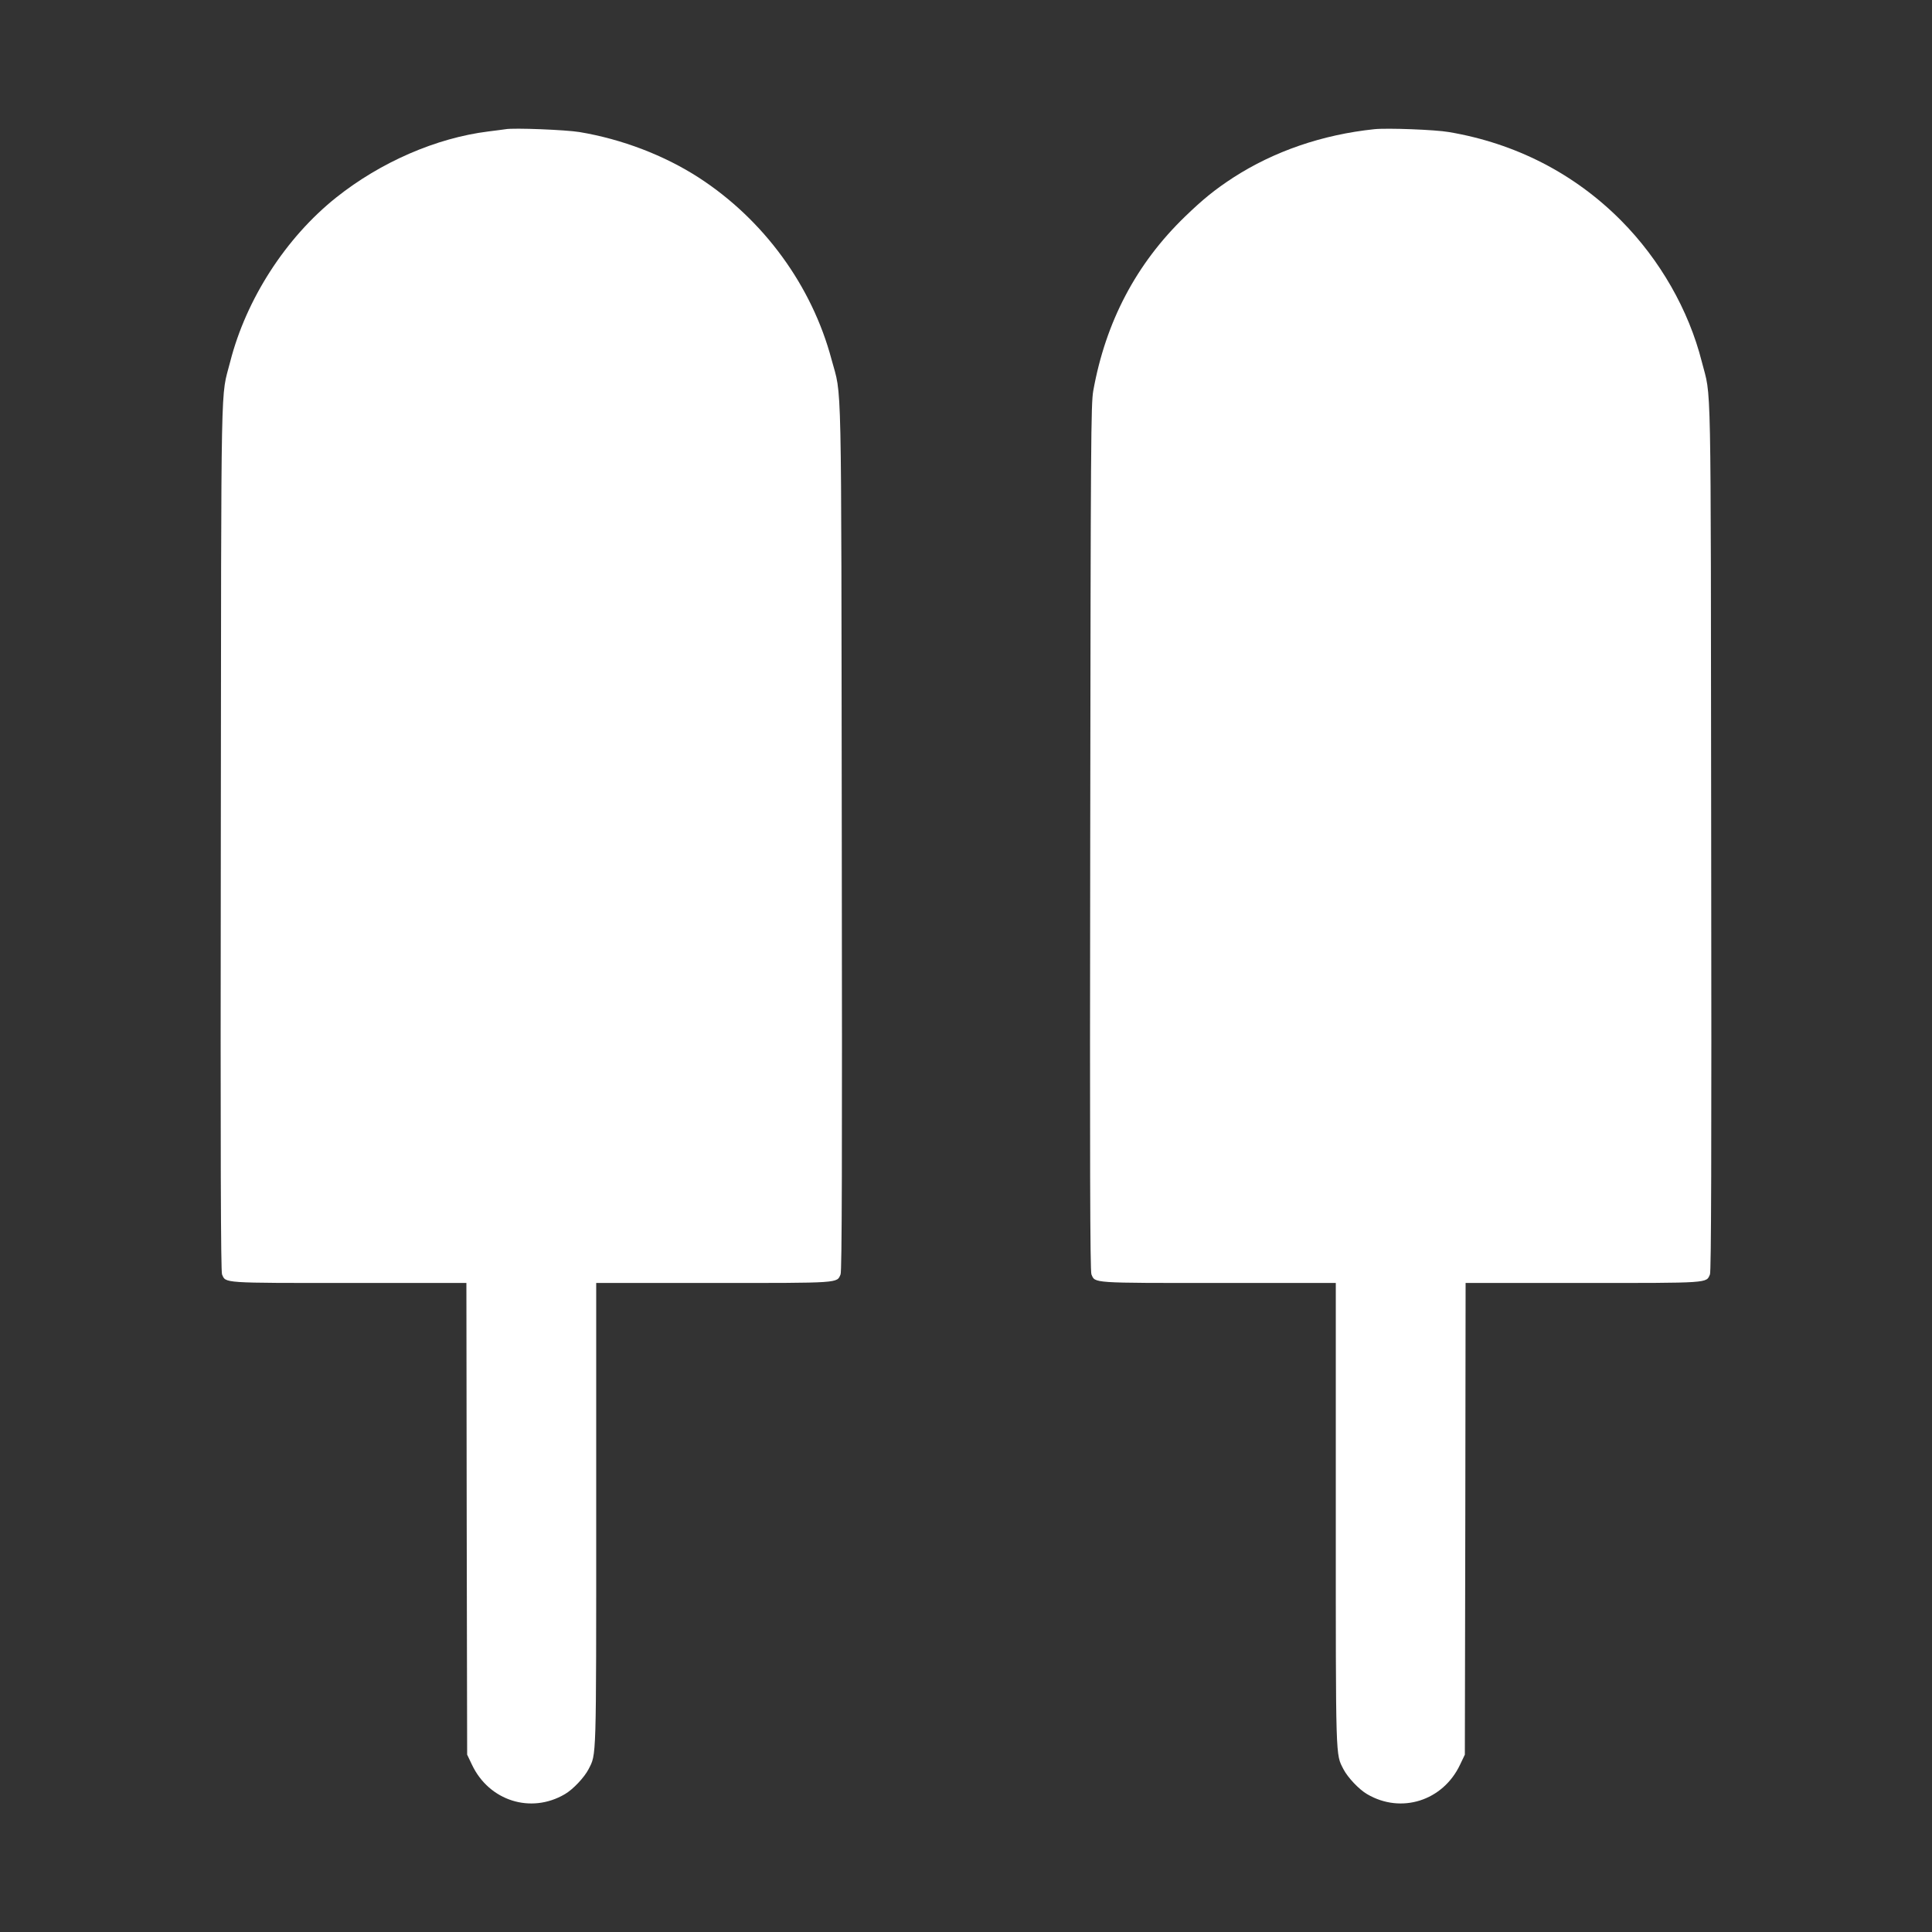
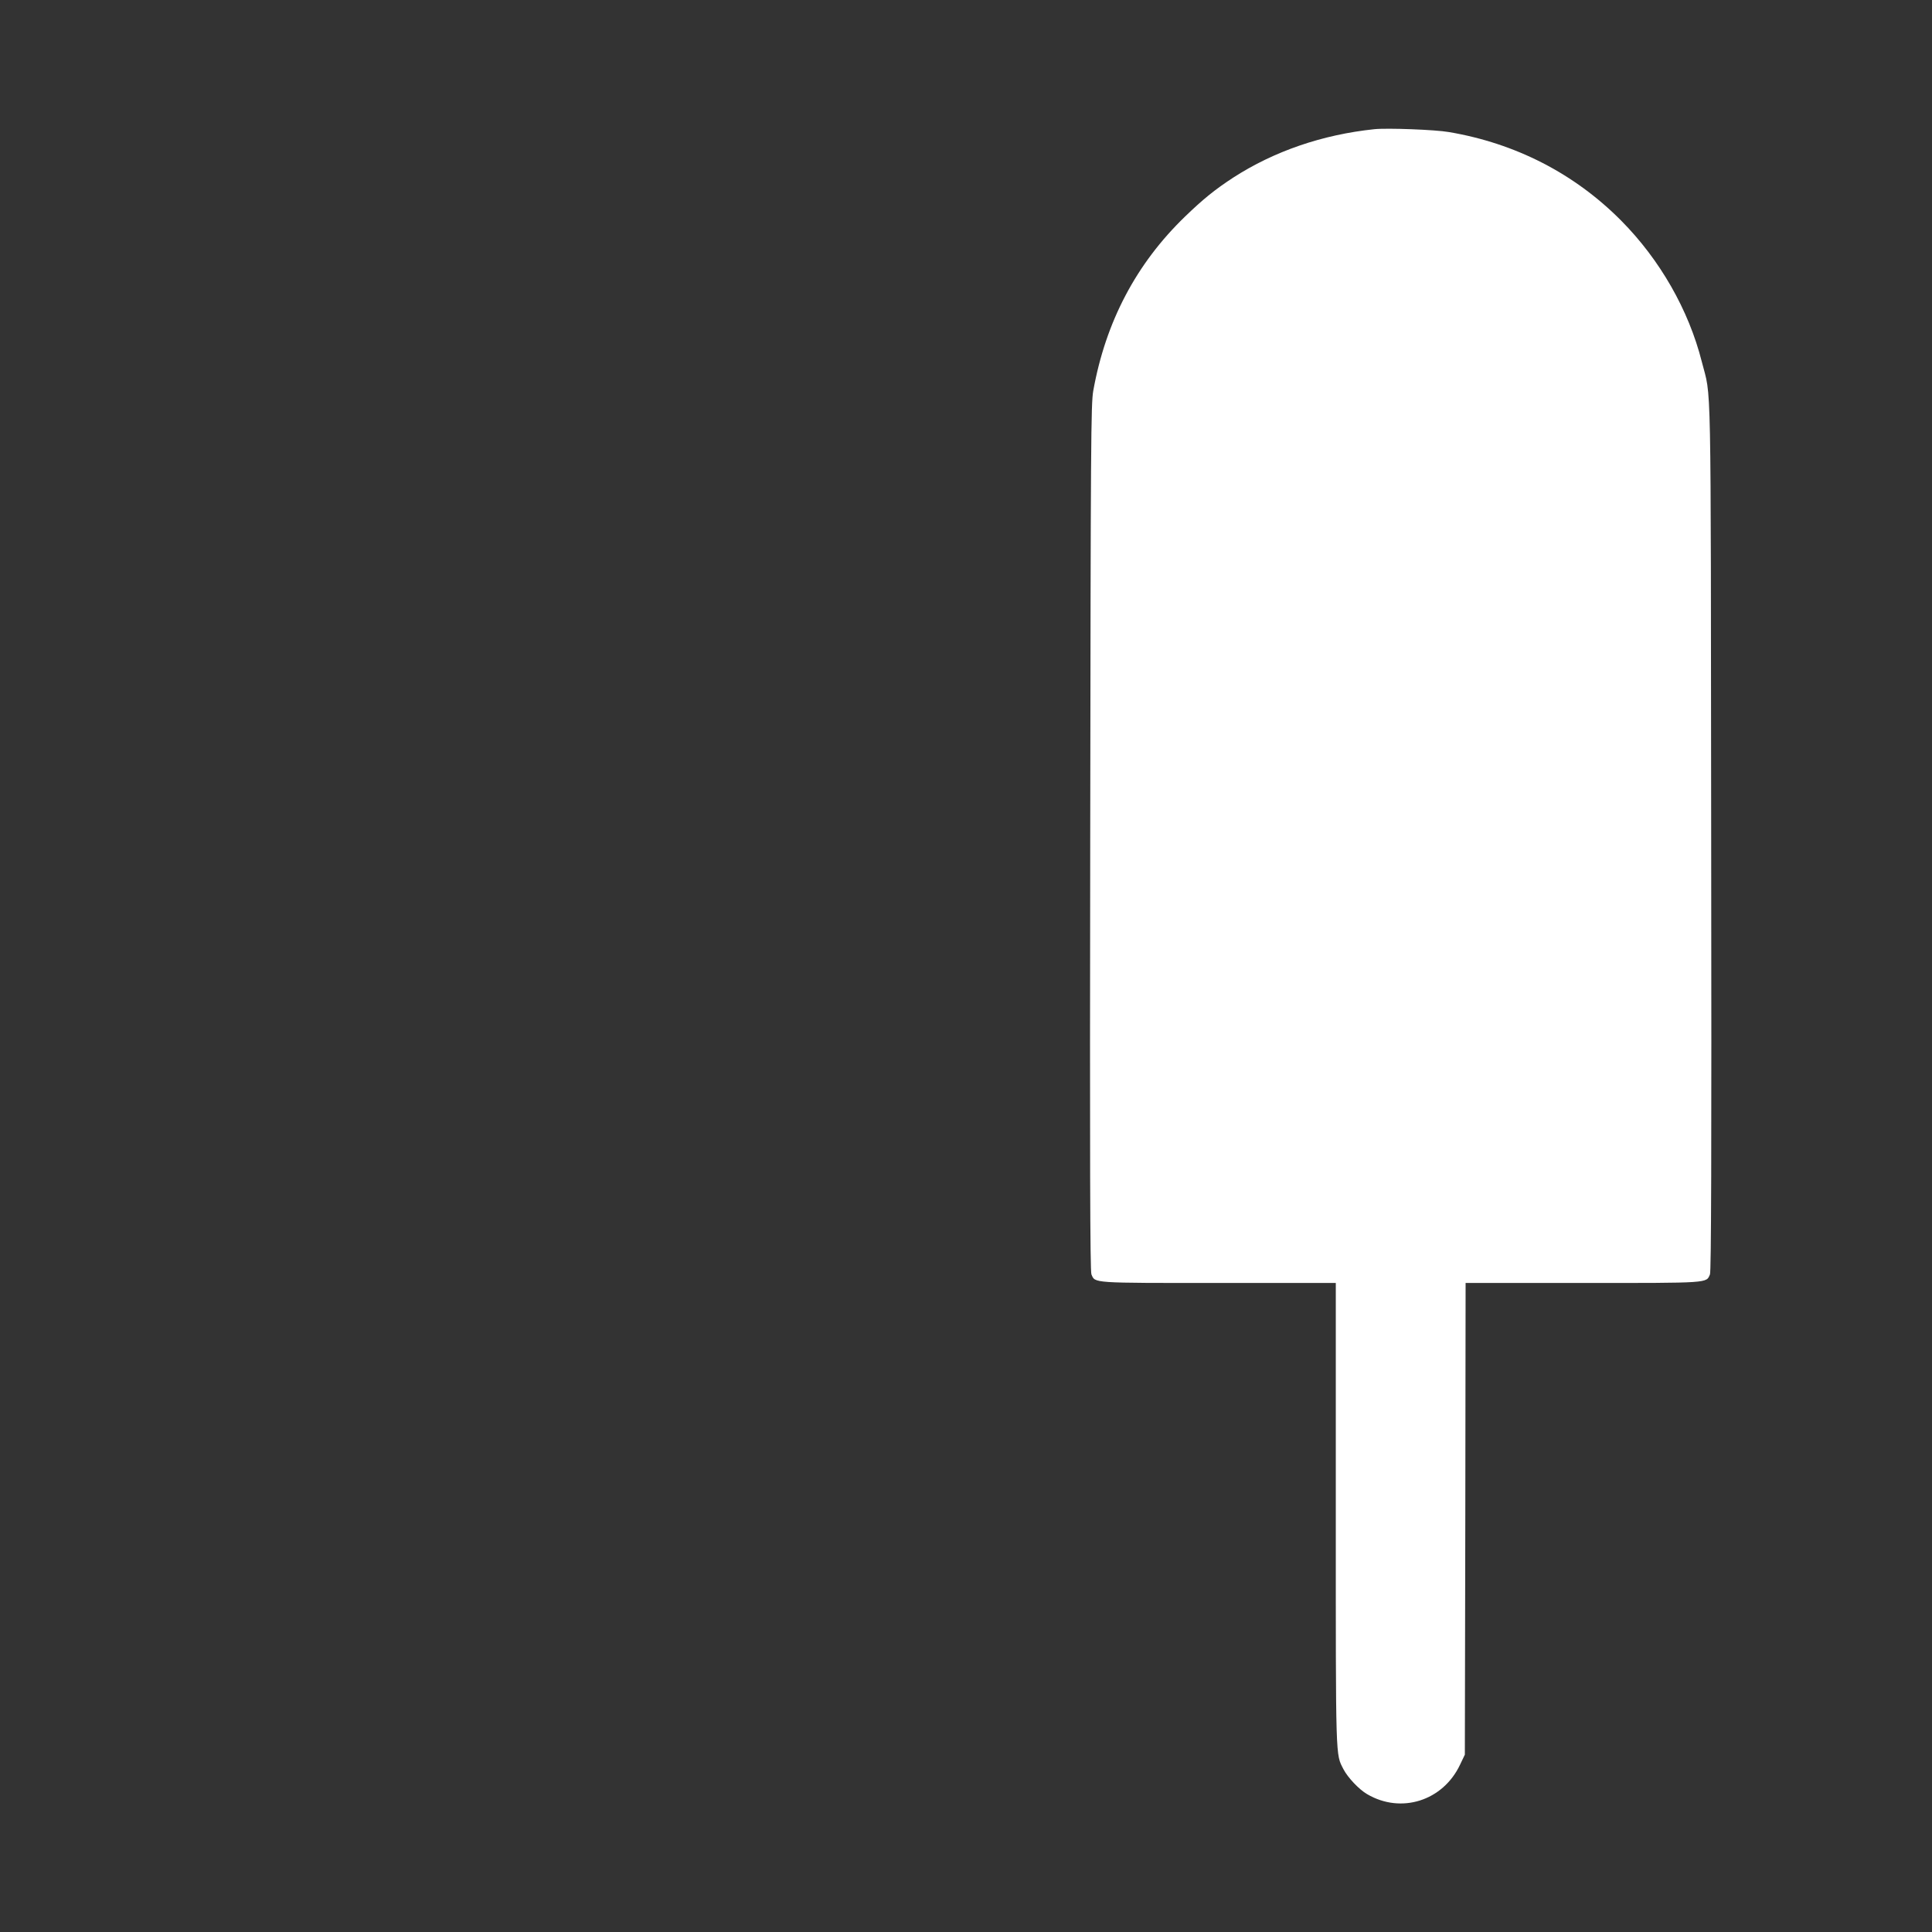
<svg xmlns="http://www.w3.org/2000/svg" version="1.0" width="1280pt" height="1280pt" viewBox="0 0 1280 1280" preserveAspectRatio="xMidYMid meet">
  <rect x="0" y="0" width="1280" height="1280" fill="#333333" stroke="none" />
  <g transform="translate(0,1280) scale(0.1,-0.1)" fill="#ffffff" stroke="none">
-     <path d="M3350 11944 c-14 -2 -65 -9 -115 -15 -345 -43 -713 -203 -1007 -437 -335 -267 -597 -674 -703 -1089 -64 -253 -59 23 -62 -3143 -3 -2162 0 -2882 8 -2903 25 -59 -3 -57 843 -57 l776 0 2 -1563 3 -1562 32 -67 c113 -239 390 -327 615 -195 54 31 129 111 157 165 53 104 51 37 51 1689 l0 1533 775 0 c847 0 819 -2 844 57 9 21 11 737 8 2893 -4 3172 2 2908 -68 3169 -130 488 -449 925 -879 1204 -229 148 -509 255 -790 302 -90 15 -436 29 -490 19z" />
    <path d="M9105 11944 c-344 -36 -664 -146 -935 -321 -121 -79 -200 -143 -319 -258 -324 -313 -526 -698 -608 -1155 -15 -87 -17 -323 -20 -2960 -3 -2156 -1 -2872 8 -2893 25 -59 -3 -57 844 -57 l775 0 0 -1533 c0 -1652 -2 -1585 51 -1689 28 -54 103 -134 157 -165 225 -132 502 -44 615 195 l32 67 3 1562 2 1563 776 0 c846 0 818 -2 843 57 8 21 11 739 8 2903 -3 3166 2 2890 -62 3143 -87 344 -278 677 -535 936 -309 311 -698 511 -1140 586 -91 16 -410 28 -495 19z" />
  </g>
</svg>